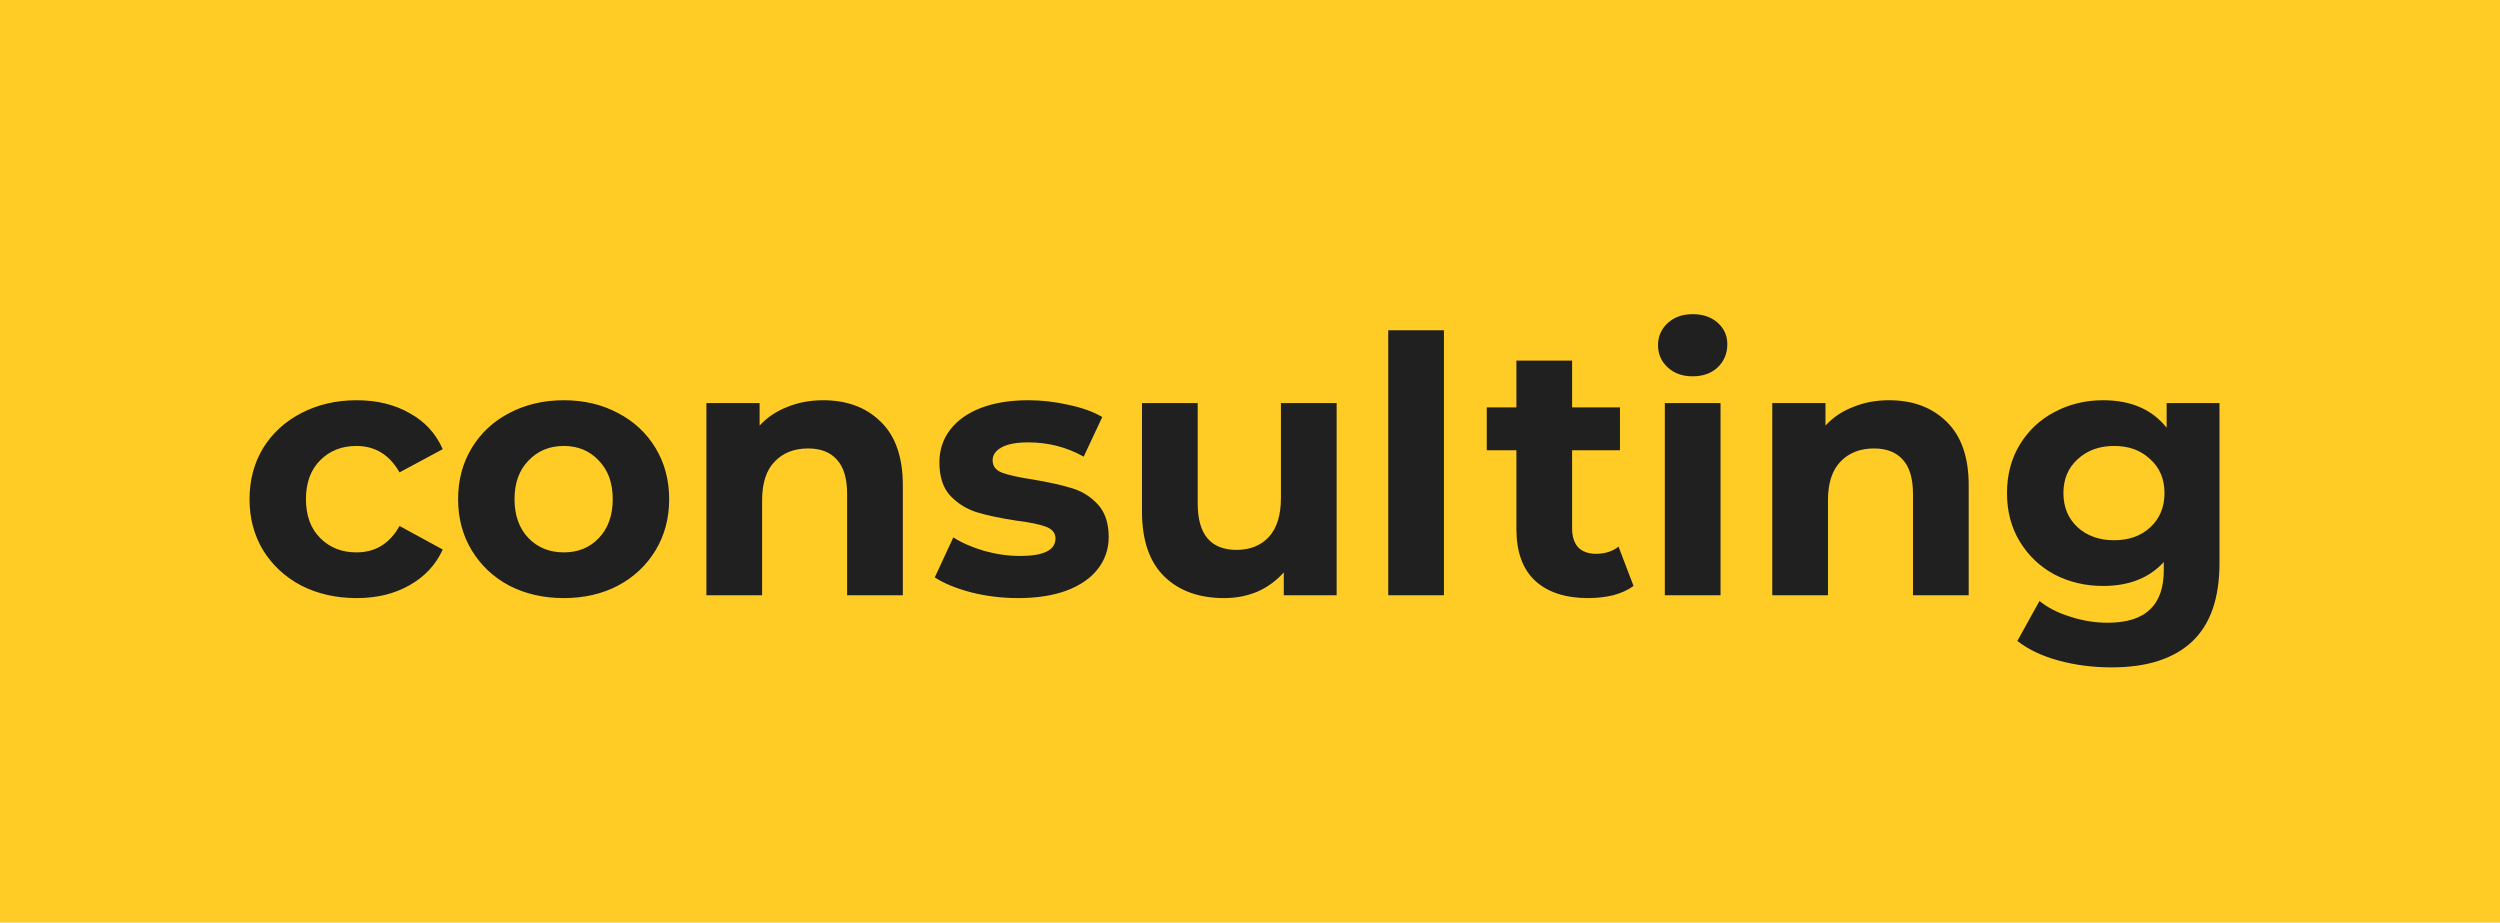
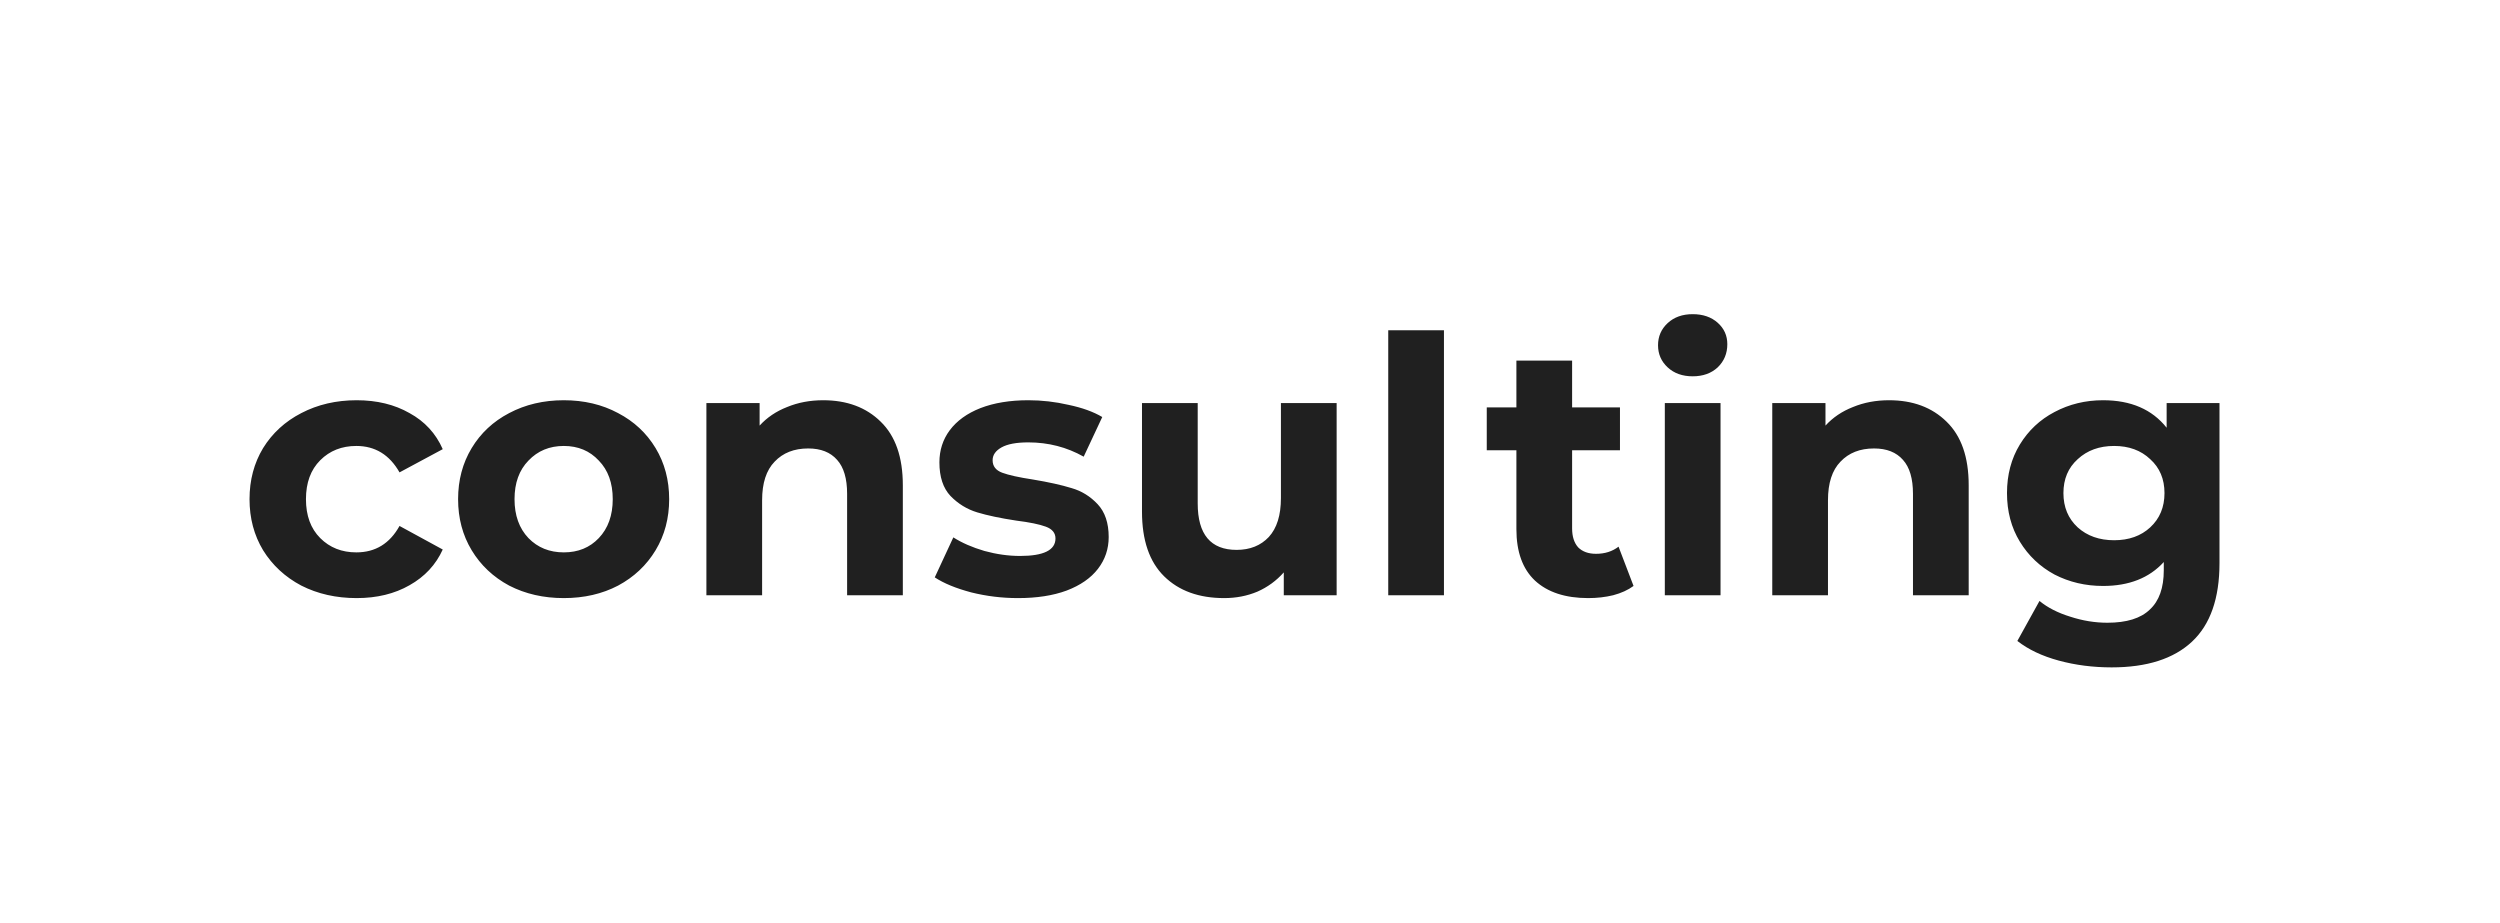
<svg xmlns="http://www.w3.org/2000/svg" width="84" height="31" viewBox="0 0 84 31" fill="none">
-   <rect width="84" height="31" fill="#FFCC25" />
-   <path d="M11.984 20.096C11.296 20.096 10.676 19.956 10.124 19.676C9.58 19.388 9.152 18.992 8.84 18.488C8.536 17.984 8.384 17.412 8.384 16.772C8.384 16.132 8.536 15.56 8.84 15.056C9.152 14.552 9.58 14.16 10.124 13.88C10.676 13.592 11.296 13.448 11.984 13.448C12.664 13.448 13.256 13.592 13.76 13.88C14.272 14.16 14.644 14.564 14.876 15.092L13.424 15.872C13.088 15.28 12.604 14.984 11.972 14.984C11.484 14.984 11.08 15.144 10.76 15.464C10.44 15.784 10.28 16.22 10.28 16.772C10.28 17.324 10.44 17.76 10.76 18.08C11.08 18.4 11.484 18.56 11.972 18.56C12.612 18.56 13.096 18.264 13.424 17.672L14.876 18.464C14.644 18.976 14.272 19.376 13.76 19.664C13.256 19.952 12.664 20.096 11.984 20.096ZM18.944 20.096C18.264 20.096 17.652 19.956 17.108 19.676C16.572 19.388 16.152 18.992 15.848 18.488C15.544 17.984 15.392 17.412 15.392 16.772C15.392 16.132 15.544 15.56 15.848 15.056C16.152 14.552 16.572 14.16 17.108 13.88C17.652 13.592 18.264 13.448 18.944 13.448C19.624 13.448 20.232 13.592 20.768 13.88C21.304 14.16 21.724 14.552 22.028 15.056C22.332 15.56 22.484 16.132 22.484 16.772C22.484 17.412 22.332 17.984 22.028 18.488C21.724 18.992 21.304 19.388 20.768 19.676C20.232 19.956 19.624 20.096 18.944 20.096ZM18.944 18.56C19.424 18.56 19.816 18.4 20.12 18.08C20.432 17.752 20.588 17.316 20.588 16.772C20.588 16.228 20.432 15.796 20.12 15.476C19.816 15.148 19.424 14.984 18.944 14.984C18.464 14.984 18.068 15.148 17.756 15.476C17.444 15.796 17.288 16.228 17.288 16.772C17.288 17.316 17.444 17.752 17.756 18.08C18.068 18.4 18.464 18.56 18.944 18.56ZM27.659 13.448C28.459 13.448 29.103 13.688 29.591 14.168C30.087 14.648 30.335 15.36 30.335 16.304V20H28.463V16.592C28.463 16.08 28.351 15.7 28.127 15.452C27.903 15.196 27.579 15.068 27.155 15.068C26.683 15.068 26.307 15.216 26.027 15.512C25.747 15.8 25.607 16.232 25.607 16.808V20H23.735V13.544H25.523V14.3C25.771 14.028 26.079 13.82 26.447 13.676C26.815 13.524 27.219 13.448 27.659 13.448ZM34.204 20.096C33.668 20.096 33.144 20.032 32.632 19.904C32.12 19.768 31.712 19.6 31.408 19.4L32.032 18.056C32.32 18.24 32.668 18.392 33.076 18.512C33.484 18.624 33.884 18.68 34.276 18.68C35.068 18.68 35.464 18.484 35.464 18.092C35.464 17.908 35.356 17.776 35.14 17.696C34.924 17.616 34.592 17.548 34.144 17.492C33.616 17.412 33.18 17.32 32.836 17.216C32.492 17.112 32.192 16.928 31.936 16.664C31.688 16.4 31.564 16.024 31.564 15.536C31.564 15.128 31.68 14.768 31.912 14.456C32.152 14.136 32.496 13.888 32.944 13.712C33.4 13.536 33.936 13.448 34.552 13.448C35.008 13.448 35.46 13.5 35.908 13.604C36.364 13.7 36.74 13.836 37.036 14.012L36.412 15.344C35.844 15.024 35.224 14.864 34.552 14.864C34.152 14.864 33.852 14.92 33.652 15.032C33.452 15.144 33.352 15.288 33.352 15.464C33.352 15.664 33.46 15.804 33.676 15.884C33.892 15.964 34.236 16.04 34.708 16.112C35.236 16.2 35.668 16.296 36.004 16.4C36.34 16.496 36.632 16.676 36.88 16.94C37.128 17.204 37.252 17.572 37.252 18.044C37.252 18.444 37.132 18.8 36.892 19.112C36.652 19.424 36.3 19.668 35.836 19.844C35.38 20.012 34.836 20.096 34.204 20.096ZM44.911 13.544V20H43.135V19.232C42.887 19.512 42.591 19.728 42.247 19.88C41.903 20.024 41.531 20.096 41.131 20.096C40.283 20.096 39.611 19.852 39.115 19.364C38.619 18.876 38.371 18.152 38.371 17.192V13.544H40.243V16.916C40.243 17.956 40.679 18.476 41.551 18.476C41.999 18.476 42.359 18.332 42.631 18.044C42.903 17.748 43.039 17.312 43.039 16.736V13.544H44.911ZM46.645 11.096H48.517V20H46.645V11.096ZM54.887 19.688C54.703 19.824 54.475 19.928 54.203 20C53.939 20.064 53.659 20.096 53.363 20.096C52.595 20.096 51.999 19.9 51.575 19.508C51.159 19.116 50.951 18.54 50.951 17.78V15.128H49.955V13.688H50.951V12.116H52.823V13.688H54.431V15.128H52.823V17.756C52.823 18.028 52.891 18.24 53.027 18.392C53.171 18.536 53.371 18.608 53.627 18.608C53.923 18.608 54.175 18.528 54.383 18.368L54.887 19.688ZM55.938 13.544H57.81V20H55.938V13.544ZM56.874 12.644C56.53 12.644 56.25 12.544 56.034 12.344C55.818 12.144 55.71 11.896 55.71 11.6C55.71 11.304 55.818 11.056 56.034 10.856C56.25 10.656 56.53 10.556 56.874 10.556C57.218 10.556 57.498 10.652 57.714 10.844C57.93 11.036 58.038 11.276 58.038 11.564C58.038 11.876 57.93 12.136 57.714 12.344C57.498 12.544 57.218 12.644 56.874 12.644ZM63.472 13.448C64.272 13.448 64.916 13.688 65.404 14.168C65.9 14.648 66.148 15.36 66.148 16.304V20H64.276V16.592C64.276 16.08 64.164 15.7 63.94 15.452C63.716 15.196 63.392 15.068 62.968 15.068C62.496 15.068 62.12 15.216 61.84 15.512C61.56 15.8 61.42 16.232 61.42 16.808V20H59.548V13.544H61.336V14.3C61.584 14.028 61.892 13.82 62.26 13.676C62.628 13.524 63.032 13.448 63.472 13.448ZM74.575 13.544V18.92C74.575 20.104 74.267 20.984 73.651 21.56C73.035 22.136 72.135 22.424 70.951 22.424C70.327 22.424 69.735 22.348 69.175 22.196C68.615 22.044 68.151 21.824 67.783 21.536L68.527 20.192C68.799 20.416 69.143 20.592 69.559 20.72C69.975 20.856 70.391 20.924 70.807 20.924C71.455 20.924 71.931 20.776 72.235 20.48C72.547 20.192 72.703 19.752 72.703 19.16V18.884C72.215 19.42 71.535 19.688 70.663 19.688C70.071 19.688 69.527 19.56 69.031 19.304C68.543 19.04 68.155 18.672 67.867 18.2C67.579 17.728 67.435 17.184 67.435 16.568C67.435 15.952 67.579 15.408 67.867 14.936C68.155 14.464 68.543 14.1 69.031 13.844C69.527 13.58 70.071 13.448 70.663 13.448C71.599 13.448 72.311 13.756 72.799 14.372V13.544H74.575ZM71.035 18.152C71.531 18.152 71.935 18.008 72.247 17.72C72.567 17.424 72.727 17.04 72.727 16.568C72.727 16.096 72.567 15.716 72.247 15.428C71.935 15.132 71.531 14.984 71.035 14.984C70.539 14.984 70.131 15.132 69.811 15.428C69.491 15.716 69.331 16.096 69.331 16.568C69.331 17.04 69.491 17.424 69.811 17.72C70.131 18.008 70.539 18.152 71.035 18.152Z" fill="#202020" />
+   <path d="M11.984 20.096C11.296 20.096 10.676 19.956 10.124 19.676C9.58 19.388 9.152 18.992 8.84 18.488C8.536 17.984 8.384 17.412 8.384 16.772C8.384 16.132 8.536 15.56 8.84 15.056C9.152 14.552 9.58 14.16 10.124 13.88C10.676 13.592 11.296 13.448 11.984 13.448C12.664 13.448 13.256 13.592 13.76 13.88C14.272 14.16 14.644 14.564 14.876 15.092L13.424 15.872C13.088 15.28 12.604 14.984 11.972 14.984C11.484 14.984 11.08 15.144 10.76 15.464C10.44 15.784 10.28 16.22 10.28 16.772C10.28 17.324 10.44 17.76 10.76 18.08C11.08 18.4 11.484 18.56 11.972 18.56C12.612 18.56 13.096 18.264 13.424 17.672L14.876 18.464C14.644 18.976 14.272 19.376 13.76 19.664C13.256 19.952 12.664 20.096 11.984 20.096ZM18.944 20.096C18.264 20.096 17.652 19.956 17.108 19.676C16.572 19.388 16.152 18.992 15.848 18.488C15.544 17.984 15.392 17.412 15.392 16.772C15.392 16.132 15.544 15.56 15.848 15.056C16.152 14.552 16.572 14.16 17.108 13.88C17.652 13.592 18.264 13.448 18.944 13.448C19.624 13.448 20.232 13.592 20.768 13.88C21.304 14.16 21.724 14.552 22.028 15.056C22.332 15.56 22.484 16.132 22.484 16.772C22.484 17.412 22.332 17.984 22.028 18.488C21.724 18.992 21.304 19.388 20.768 19.676C20.232 19.956 19.624 20.096 18.944 20.096ZM18.944 18.56C19.424 18.56 19.816 18.4 20.12 18.08C20.432 17.752 20.588 17.316 20.588 16.772C20.588 16.228 20.432 15.796 20.12 15.476C19.816 15.148 19.424 14.984 18.944 14.984C18.464 14.984 18.068 15.148 17.756 15.476C17.444 15.796 17.288 16.228 17.288 16.772C17.288 17.316 17.444 17.752 17.756 18.08C18.068 18.4 18.464 18.56 18.944 18.56ZM27.659 13.448C28.459 13.448 29.103 13.688 29.591 14.168C30.087 14.648 30.335 15.36 30.335 16.304V20H28.463V16.592C28.463 16.08 28.351 15.7 28.127 15.452C27.903 15.196 27.579 15.068 27.155 15.068C26.683 15.068 26.307 15.216 26.027 15.512C25.747 15.8 25.607 16.232 25.607 16.808V20H23.735V13.544H25.523V14.3C25.771 14.028 26.079 13.82 26.447 13.676C26.815 13.524 27.219 13.448 27.659 13.448ZM34.204 20.096C33.668 20.096 33.144 20.032 32.632 19.904C32.12 19.768 31.712 19.6 31.408 19.4L32.032 18.056C32.32 18.24 32.668 18.392 33.076 18.512C33.484 18.624 33.884 18.68 34.276 18.68C35.068 18.68 35.464 18.484 35.464 18.092C35.464 17.908 35.356 17.776 35.14 17.696C34.924 17.616 34.592 17.548 34.144 17.492C33.616 17.412 33.18 17.32 32.836 17.216C32.492 17.112 32.192 16.928 31.936 16.664C31.688 16.4 31.564 16.024 31.564 15.536C31.564 15.128 31.68 14.768 31.912 14.456C32.152 14.136 32.496 13.888 32.944 13.712C33.4 13.536 33.936 13.448 34.552 13.448C35.008 13.448 35.46 13.5 35.908 13.604C36.364 13.7 36.74 13.836 37.036 14.012L36.412 15.344C35.844 15.024 35.224 14.864 34.552 14.864C34.152 14.864 33.852 14.92 33.652 15.032C33.452 15.144 33.352 15.288 33.352 15.464C33.352 15.664 33.46 15.804 33.676 15.884C33.892 15.964 34.236 16.04 34.708 16.112C35.236 16.2 35.668 16.296 36.004 16.4C36.34 16.496 36.632 16.676 36.88 16.94C37.128 17.204 37.252 17.572 37.252 18.044C37.252 18.444 37.132 18.8 36.892 19.112C36.652 19.424 36.3 19.668 35.836 19.844C35.38 20.012 34.836 20.096 34.204 20.096ZM44.911 13.544V20H43.135V19.232C42.887 19.512 42.591 19.728 42.247 19.88C41.903 20.024 41.531 20.096 41.131 20.096C40.283 20.096 39.611 19.852 39.115 19.364C38.619 18.876 38.371 18.152 38.371 17.192V13.544H40.243V16.916C40.243 17.956 40.679 18.476 41.551 18.476C41.999 18.476 42.359 18.332 42.631 18.044C42.903 17.748 43.039 17.312 43.039 16.736V13.544H44.911ZM46.645 11.096H48.517V20H46.645V11.096ZM54.887 19.688C54.703 19.824 54.475 19.928 54.203 20C53.939 20.064 53.659 20.096 53.363 20.096C52.595 20.096 51.999 19.9 51.575 19.508C51.159 19.116 50.951 18.54 50.951 17.78V15.128H49.955V13.688H50.951V12.116H52.823V13.688H54.431V15.128H52.823V17.756C52.823 18.028 52.891 18.24 53.027 18.392C53.171 18.536 53.371 18.608 53.627 18.608C53.923 18.608 54.175 18.528 54.383 18.368L54.887 19.688ZM55.938 13.544H57.81V20H55.938V13.544ZM56.874 12.644C56.53 12.644 56.25 12.544 56.034 12.344C55.818 12.144 55.71 11.896 55.71 11.6C55.71 11.304 55.818 11.056 56.034 10.856C56.25 10.656 56.53 10.556 56.874 10.556C57.218 10.556 57.498 10.652 57.714 10.844C57.93 11.036 58.038 11.276 58.038 11.564C58.038 11.876 57.93 12.136 57.714 12.344C57.498 12.544 57.218 12.644 56.874 12.644ZM63.472 13.448C64.272 13.448 64.916 13.688 65.404 14.168C65.9 14.648 66.148 15.36 66.148 16.304V20H64.276V16.592C64.276 16.08 64.164 15.7 63.94 15.452C63.716 15.196 63.392 15.068 62.968 15.068C62.496 15.068 62.12 15.216 61.84 15.512C61.56 15.8 61.42 16.232 61.42 16.808V20H59.548V13.544H61.336V14.3C61.584 14.028 61.892 13.82 62.26 13.676C62.628 13.524 63.032 13.448 63.472 13.448ZM74.575 13.544V18.92C74.575 20.104 74.267 20.984 73.651 21.56C73.035 22.136 72.135 22.424 70.951 22.424C70.327 22.424 69.735 22.348 69.175 22.196C68.615 22.044 68.151 21.824 67.783 21.536L68.527 20.192C68.799 20.416 69.143 20.592 69.559 20.72C69.975 20.856 70.391 20.924 70.807 20.924C71.455 20.924 71.931 20.776 72.235 20.48C72.547 20.192 72.703 19.752 72.703 19.16V18.884C72.215 19.42 71.535 19.688 70.663 19.688C70.071 19.688 69.527 19.56 69.031 19.304C68.543 19.04 68.155 18.672 67.867 18.2C67.579 17.728 67.435 17.184 67.435 16.568C67.435 15.952 67.579 15.408 67.867 14.936C68.155 14.464 68.543 14.1 69.031 13.844C69.527 13.58 70.071 13.448 70.663 13.448C71.599 13.448 72.311 13.756 72.799 14.372V13.544H74.575ZM71.035 18.152C71.531 18.152 71.935 18.008 72.247 17.72C72.567 17.424 72.727 17.04 72.727 16.568C72.727 16.096 72.567 15.716 72.247 15.428C71.935 15.132 71.531 14.984 71.035 14.984C70.539 14.984 70.131 15.132 69.811 15.428C69.491 15.716 69.331 16.096 69.331 16.568C69.331 17.04 69.491 17.424 69.811 17.72C70.131 18.008 70.539 18.152 71.035 18.152" fill="#202020" />
</svg>